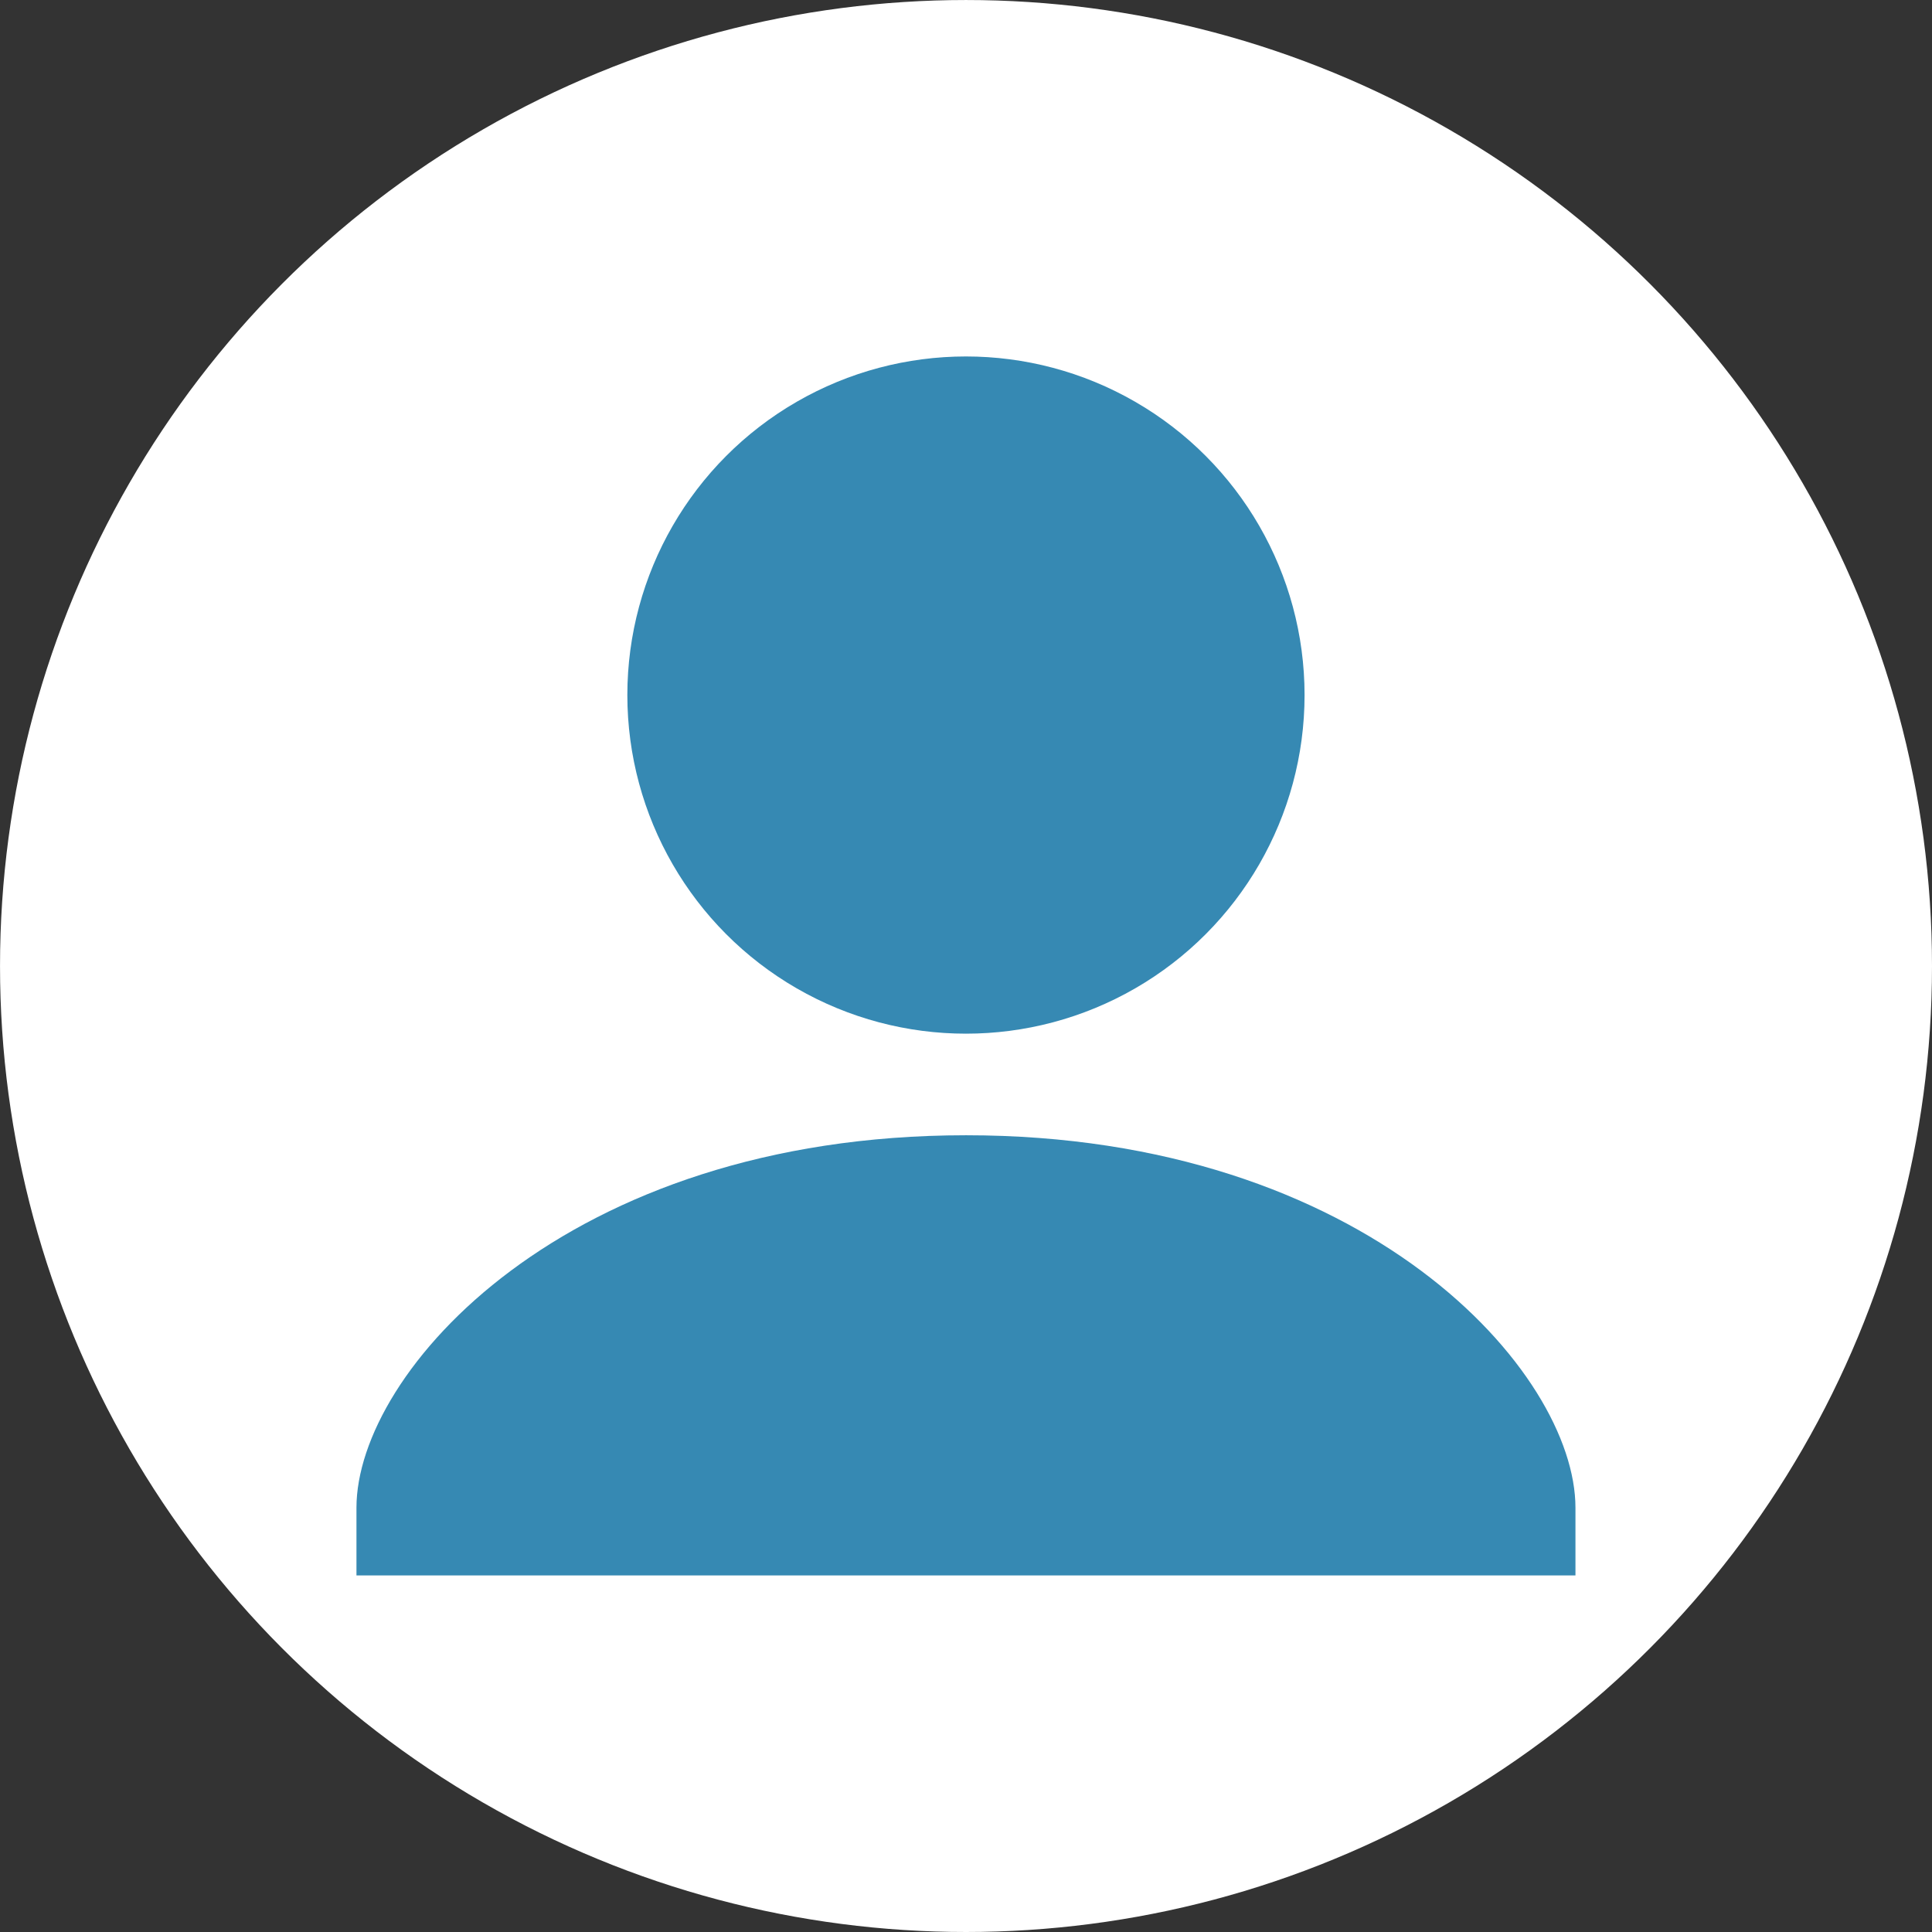
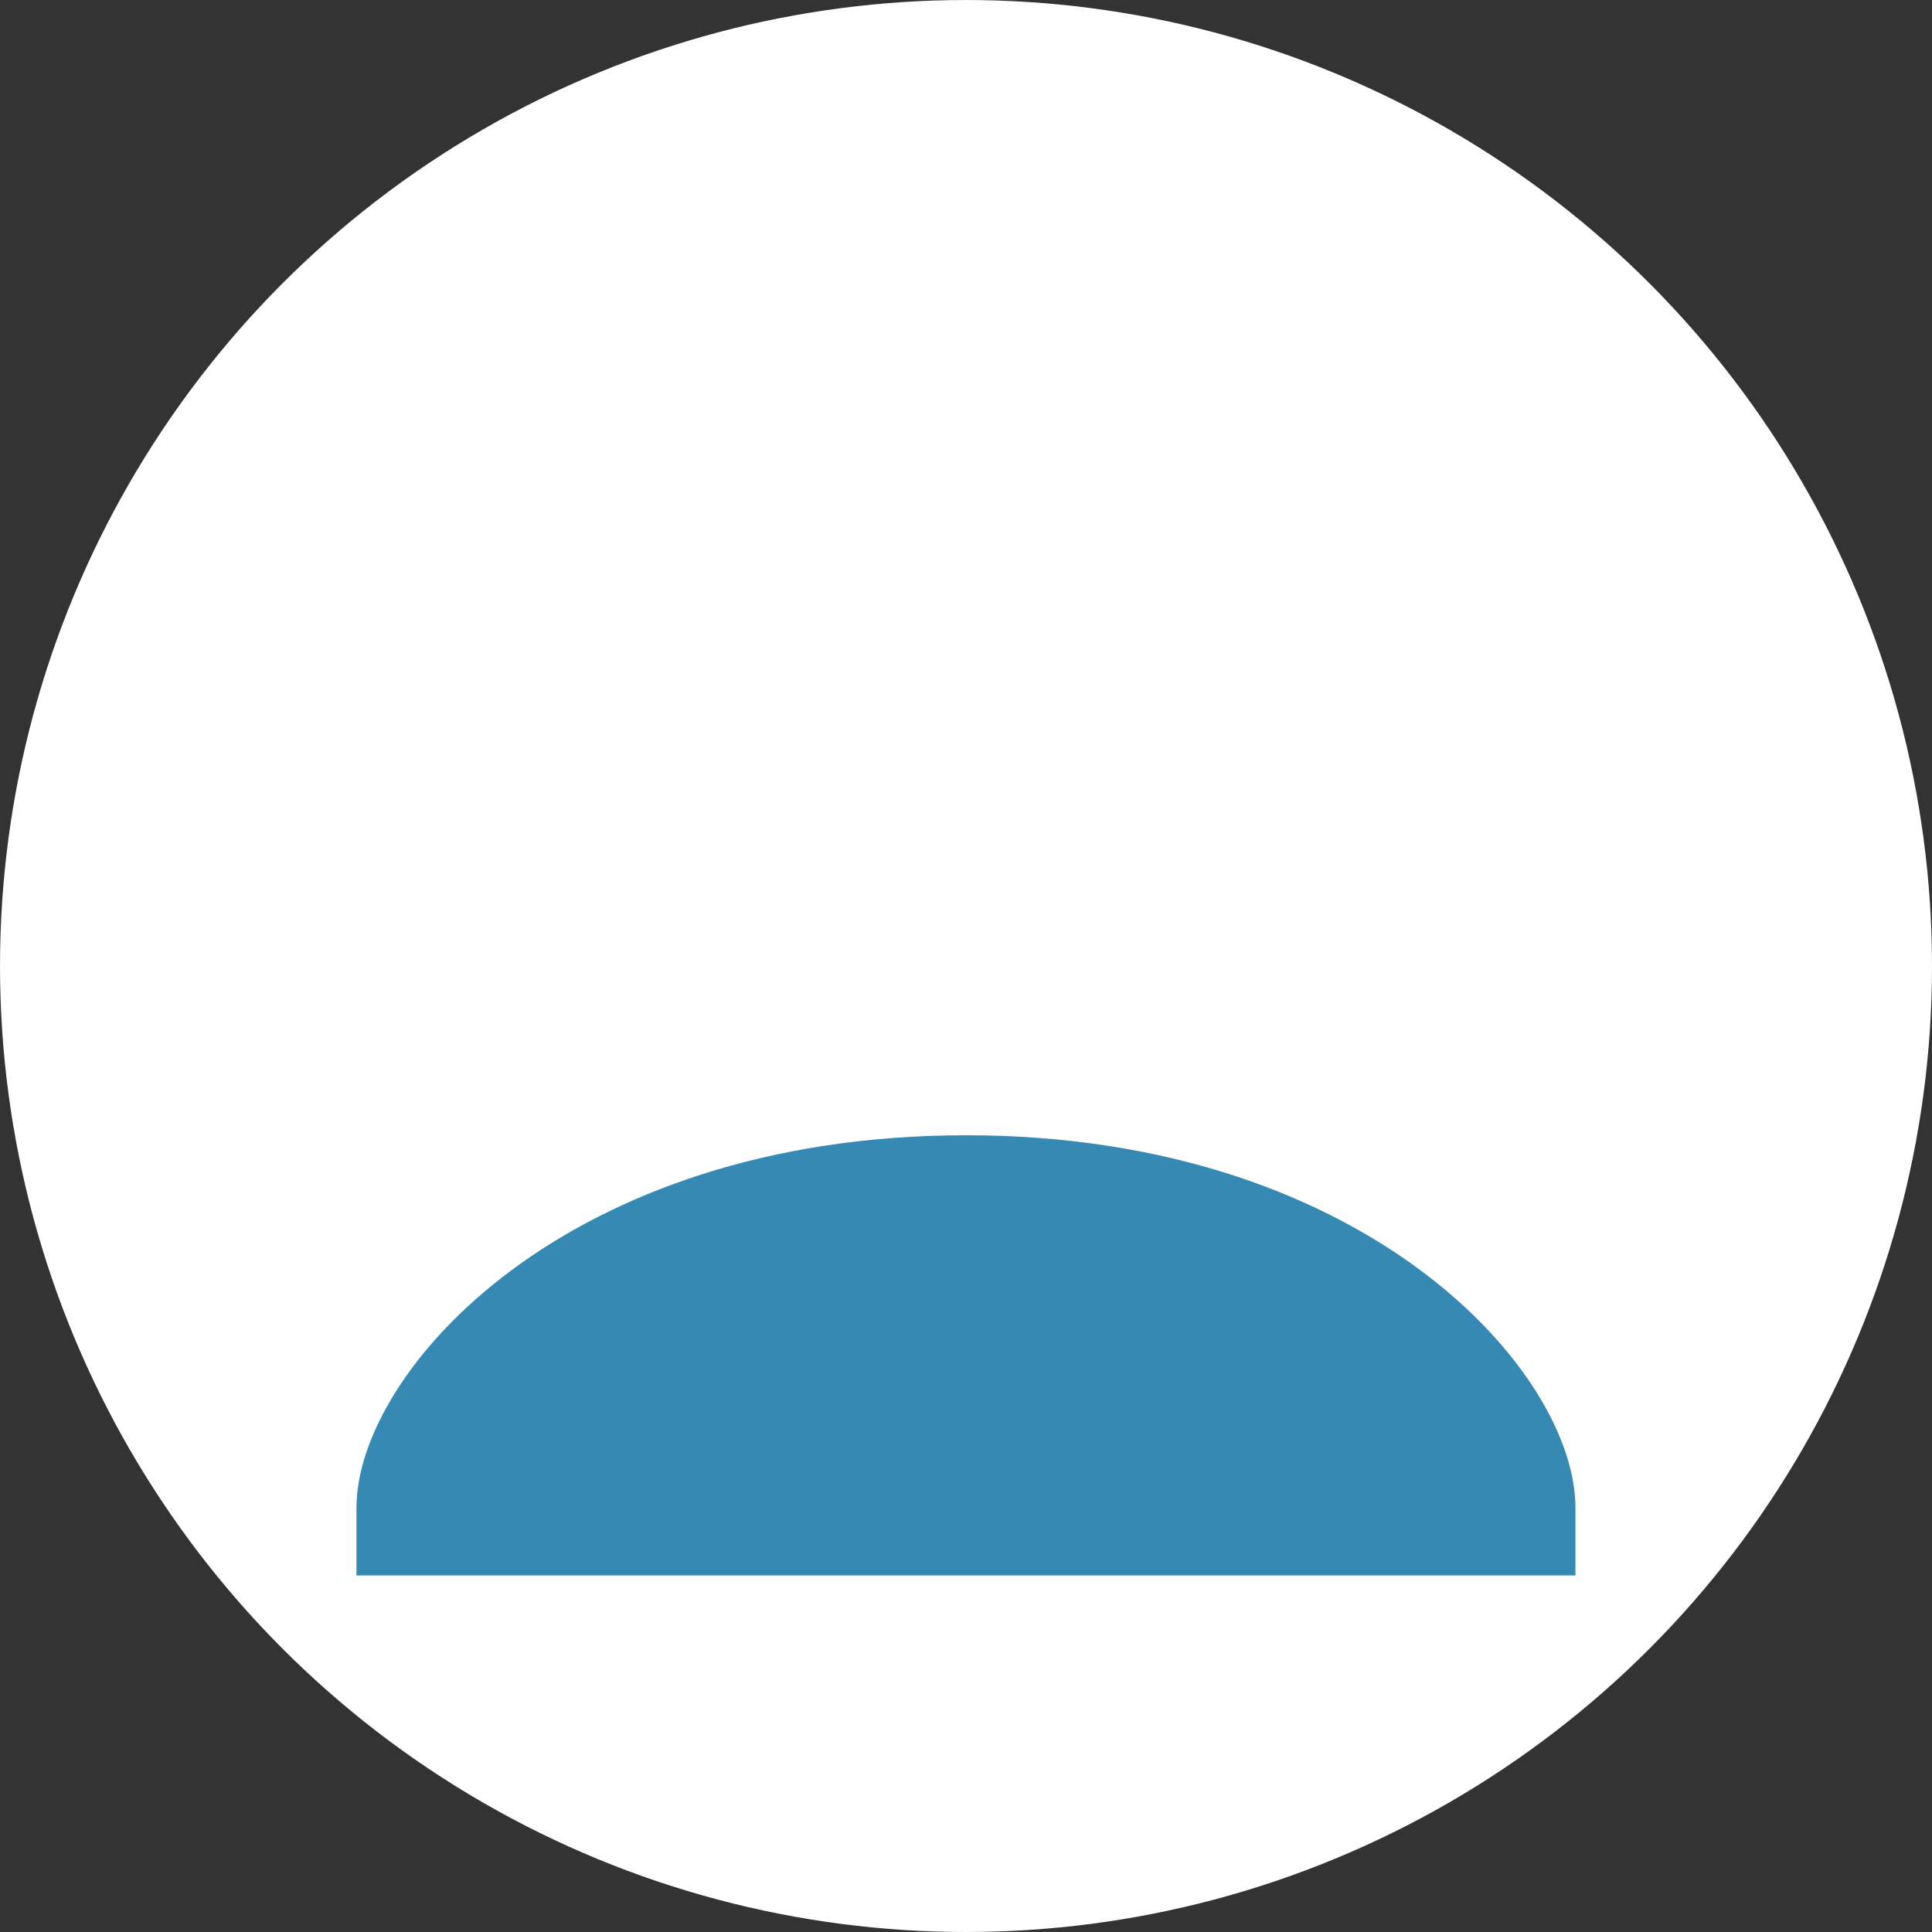
<svg xmlns="http://www.w3.org/2000/svg" xmlns:ns1="http://sodipodi.sourceforge.net/DTD/sodipodi-0.dtd" xmlns:ns2="http://www.inkscape.org/namespaces/inkscape" width="109.321" height="109.321" viewBox="0 0 109.321 109.321" version="1.1" id="svg832" ns1:docname="account_logo_blue.svg" ns2:version="1.1.1 (c3084ef, 2021-09-22)">
  <rect x="0" y="0" width="109.321" height="109.321" style="fill:#333333;stroke:none;opacity:1;fill-opacity:1" />
  <defs id="defs836" />
  <ns1:namedview id="namedview834" pagecolor="#ffffff" bordercolor="#666666" borderopacity="1.0" ns2:pageshadow="2" ns2:pageopacity="0.0" ns2:pagecheckerboard="0" showgrid="false" fit-margin-top="0" fit-margin-left="0" fit-margin-right="0" fit-margin-bottom="0" ns2:zoom="3.687715" ns2:cx="110.63762" ns2:cy="69.419681" ns2:window-width="1897" ns2:window-height="952" ns2:window-x="2040" ns2:window-y="242" ns2:window-maximized="0" ns2:current-layer="svg832" />
  <title id="title824">user avatar</title>
  <style type="text/css" id="style826">* { fill: #00af89}</style>
  <g id="g3288" transform="translate(45.951,90.17)" style="fill:#ffffff">
    <circle style="fill:#ffffff;fill-opacity:1;stroke-width:17.721" id="path2746" cx="8.71" cy="-35.509" r="54.66" />
  </g>
  <g id="g1260" style="fill:#3689b3;fill-opacity:1" transform="matrix(3.832,0,0,3.832,16.338,16.338)">
    <path d="M 10,12.5 C 4.08,12.5 1,16 1,18 v 1 h 18 v -1 c 0,-2 -3.08,-5.5 -9,-5.5 z" id="path828" style="fill:#3689b3;fill-opacity:1" />
-     <circle cx="10" cy="6" r="5" id="circle830" style="fill:#3689b3;fill-opacity:1" />
  </g>
</svg>